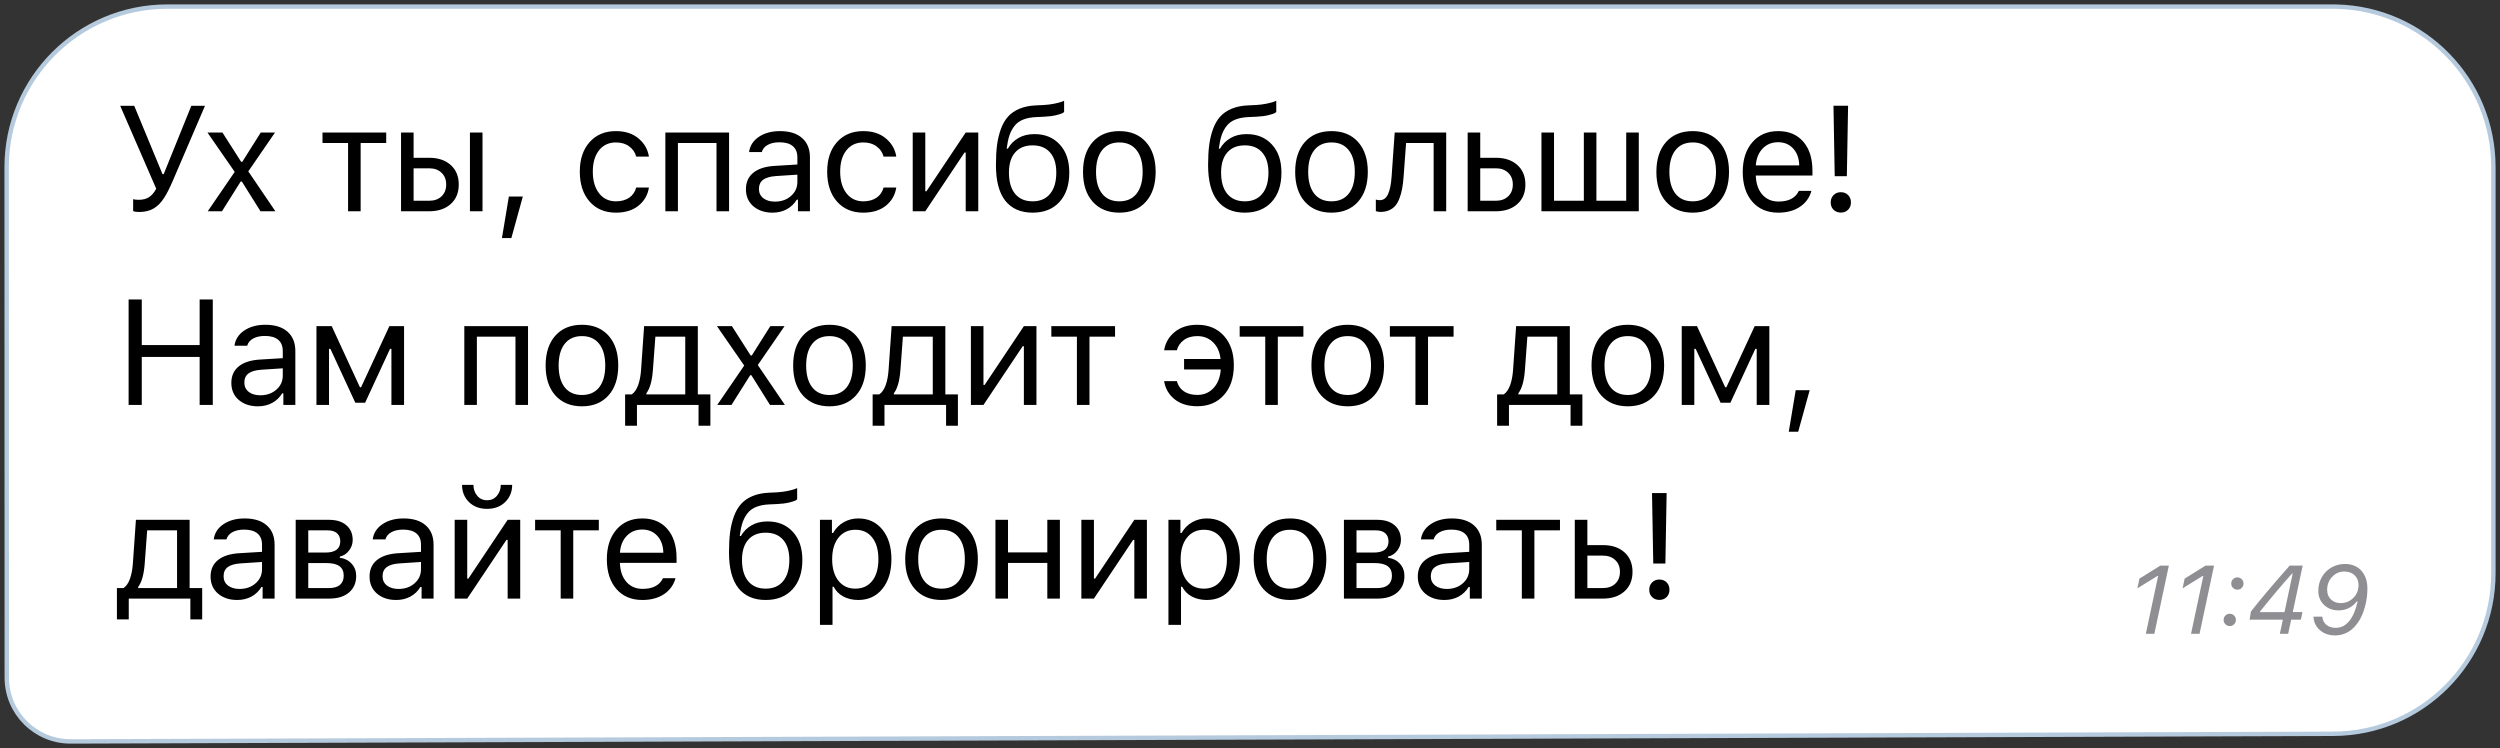
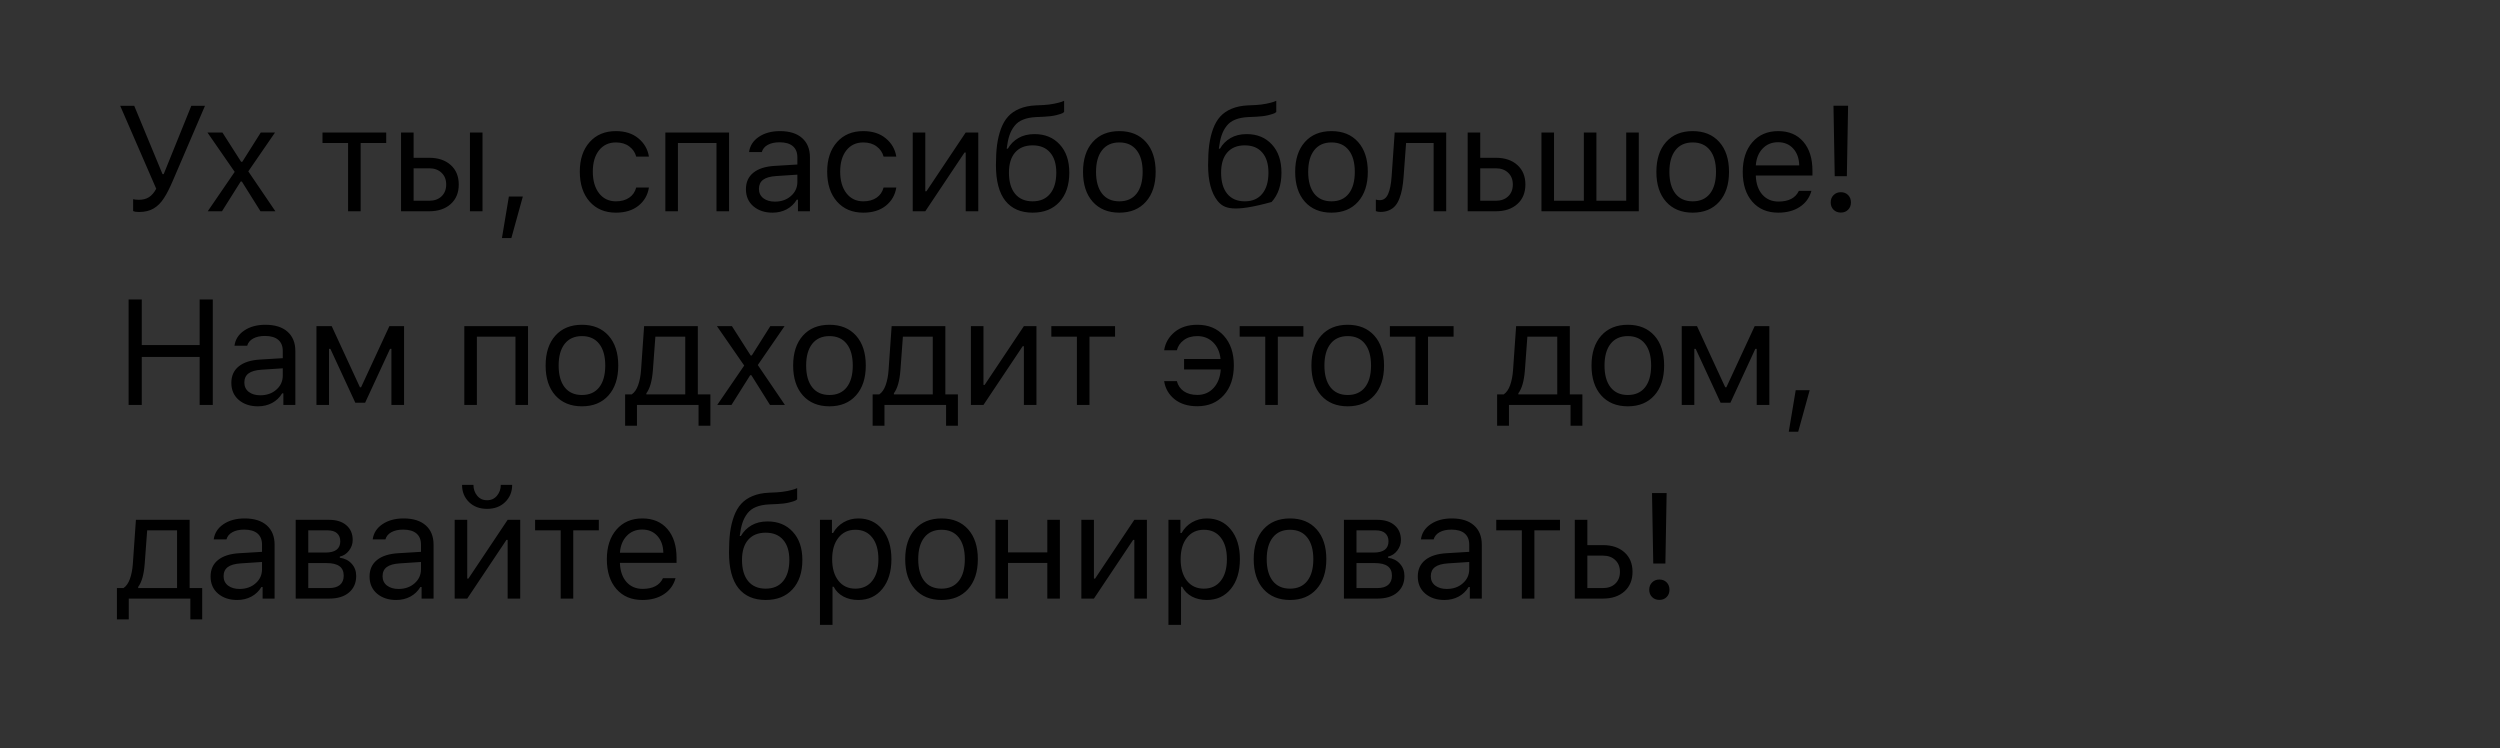
<svg xmlns="http://www.w3.org/2000/svg" width="284" height="85" viewBox="0 0 284 85" fill="none">
  <rect x="0" y="0" width="284" height="85" fill="#333333" stroke="none" />
-   <path d="M265 0.75L265.471 0.756C275.332 1.006 283.25 9.078 283.25 19V65.109C283.25 75.165 275.117 83.326 265.062 83.359L8.043 84.227C4.03 84.24 0.77 80.991 0.769 76.978L0.755 19.005C0.752 8.924 8.924 0.75 19.005 0.75H265Z" fill="white" stroke="#B5CADD" stroke-width="0.5" />
-   <path d="M15.789 24.083C15.49 24.083 15.269 24.047 15.125 23.975V22.63C15.302 22.675 15.523 22.697 15.789 22.697C16.237 22.697 16.616 22.597 16.926 22.398C17.236 22.199 17.51 21.881 17.748 21.443L13.656 12.022H15.249L18.462 19.783H18.595L21.732 12.022H23.285L19.616 20.572C19.439 20.981 19.275 21.333 19.126 21.626C18.982 21.919 18.819 22.207 18.636 22.489C18.459 22.766 18.276 22.998 18.088 23.186C17.906 23.369 17.698 23.532 17.466 23.676C17.233 23.815 16.979 23.917 16.702 23.983C16.425 24.05 16.121 24.083 15.789 24.083ZM27.475 20.622H27.342L25.217 24H23.599L26.662 19.526L23.565 15.052H25.267L27.392 18.38H27.525L29.625 15.052H31.244L28.206 19.468L31.285 24H29.592L27.475 20.622ZM43.874 15.052V16.247H40.969V24H39.541V16.247H36.636V15.052H43.874ZM53.385 24V15.052H54.813V24H53.385ZM48.754 19.119H46.985V22.805H48.754C49.34 22.805 49.808 22.639 50.156 22.307C50.511 21.969 50.688 21.521 50.688 20.962C50.688 20.403 50.511 19.957 50.156 19.625C49.808 19.288 49.34 19.119 48.754 19.119ZM45.558 24V15.052H46.985V17.924H48.754C49.777 17.924 50.593 18.198 51.202 18.746C51.811 19.294 52.115 20.032 52.115 20.962C52.115 21.892 51.811 22.63 51.202 23.178C50.593 23.726 49.777 24 48.754 24H45.558ZM58.09 27.046H57.02L57.808 22.323H59.394L58.09 27.046ZM73.718 17.791H72.273C72.151 17.321 71.889 16.936 71.485 16.637C71.086 16.333 70.58 16.181 69.966 16.181C69.163 16.181 68.524 16.48 68.048 17.077C67.578 17.675 67.343 18.48 67.343 19.493C67.343 20.522 67.581 21.344 68.056 21.958C68.532 22.567 69.169 22.871 69.966 22.871C70.569 22.871 71.07 22.735 71.468 22.464C71.872 22.193 72.14 21.806 72.273 21.302H73.718C73.585 22.149 73.189 22.838 72.531 23.369C71.872 23.895 71.02 24.158 69.974 24.158C68.718 24.158 67.719 23.737 66.977 22.896C66.236 22.049 65.865 20.915 65.865 19.493C65.865 18.098 66.236 16.983 66.977 16.148C67.719 15.312 68.715 14.894 69.966 14.894C71.011 14.894 71.864 15.168 72.522 15.716C73.186 16.264 73.585 16.955 73.718 17.791ZM81.394 24V16.247H77.011V24H75.584V15.052H82.822V24H81.394ZM88.025 22.904C88.761 22.904 89.37 22.691 89.851 22.265C90.338 21.839 90.582 21.305 90.582 20.663V19.841L88.174 19.999C87.499 20.043 87.004 20.184 86.689 20.422C86.373 20.66 86.215 21.006 86.215 21.46C86.215 21.908 86.384 22.262 86.722 22.523C87.059 22.777 87.494 22.904 88.025 22.904ZM87.759 24.158C86.879 24.158 86.155 23.917 85.585 23.436C85.02 22.949 84.738 22.301 84.738 21.493C84.738 20.696 85.02 20.071 85.585 19.617C86.149 19.163 86.954 18.906 88 18.845L90.582 18.688V17.874C90.582 17.321 90.41 16.897 90.067 16.604C89.724 16.311 89.22 16.164 88.556 16.164C88.019 16.164 87.574 16.261 87.22 16.455C86.866 16.648 86.639 16.922 86.539 17.276H85.095C85.189 16.562 85.557 15.987 86.199 15.55C86.846 15.113 87.649 14.894 88.606 14.894C89.691 14.894 90.529 15.157 91.121 15.683C91.713 16.208 92.009 16.939 92.009 17.874V24H90.648V22.68H90.515C90.228 23.156 89.846 23.521 89.37 23.776C88.894 24.03 88.357 24.158 87.759 24.158ZM101.819 17.791H100.375C100.253 17.321 99.99 16.936 99.586 16.637C99.188 16.333 98.682 16.181 98.067 16.181C97.265 16.181 96.626 16.48 96.15 17.077C95.68 17.675 95.444 18.48 95.444 19.493C95.444 20.522 95.682 21.344 96.158 21.958C96.634 22.567 97.27 22.871 98.067 22.871C98.671 22.871 99.171 22.735 99.57 22.464C99.974 22.193 100.242 21.806 100.375 21.302H101.819C101.687 22.149 101.291 22.838 100.632 23.369C99.974 23.895 99.122 24.158 98.076 24.158C96.82 24.158 95.821 23.737 95.079 22.896C94.338 22.049 93.967 20.915 93.967 19.493C93.967 18.098 94.338 16.983 95.079 16.148C95.821 15.312 96.817 14.894 98.067 14.894C99.113 14.894 99.966 15.168 100.624 15.716C101.288 16.264 101.687 16.955 101.819 17.791ZM105.113 24H103.685V15.052H105.113V21.726H105.246L109.704 15.052H111.131V24H109.704V17.326H109.571L105.113 24ZM115.313 22.016C115.784 22.586 116.448 22.871 117.305 22.871C118.163 22.871 118.825 22.586 119.289 22.016C119.76 21.446 119.995 20.644 119.995 19.609C119.995 18.624 119.76 17.863 119.289 17.326C118.825 16.784 118.163 16.513 117.305 16.513C116.448 16.513 115.784 16.784 115.313 17.326C114.848 17.863 114.616 18.624 114.616 19.609C114.616 20.644 114.848 21.446 115.313 22.016ZM114.359 16.886H114.492C114.779 16.383 115.178 15.981 115.687 15.683C116.196 15.384 116.807 15.234 117.521 15.234C118.711 15.234 119.666 15.627 120.385 16.413C121.11 17.193 121.472 18.259 121.472 19.609C121.472 21.02 121.099 22.132 120.352 22.946C119.61 23.754 118.595 24.158 117.305 24.158C115.961 24.158 114.929 23.709 114.209 22.813C113.495 21.911 113.138 20.558 113.138 18.754C113.138 17.896 113.18 17.138 113.263 16.48C113.352 15.821 113.498 15.21 113.703 14.645C113.913 14.075 114.187 13.605 114.525 13.234C114.862 12.863 115.291 12.57 115.811 12.354C116.337 12.133 116.951 12.005 117.654 11.972L118.551 11.931C118.966 11.909 119.367 11.859 119.754 11.781C120.147 11.698 120.429 11.626 120.601 11.565C120.778 11.499 120.872 11.46 120.883 11.449V12.727C120.844 12.761 120.781 12.805 120.692 12.86C120.604 12.91 120.366 12.985 119.978 13.085C119.591 13.178 119.137 13.237 118.617 13.259L117.704 13.3C117.117 13.328 116.622 13.425 116.218 13.591C115.814 13.751 115.488 13.992 115.239 14.313C114.99 14.634 114.799 14.996 114.666 15.4C114.533 15.804 114.431 16.3 114.359 16.886ZM130.17 22.921C129.434 23.745 128.43 24.158 127.157 24.158C125.884 24.158 124.877 23.745 124.135 22.921C123.399 22.091 123.031 20.959 123.031 19.526C123.031 18.087 123.399 16.955 124.135 16.131C124.871 15.306 125.879 14.894 127.157 14.894C128.435 14.894 129.442 15.306 130.178 16.131C130.914 16.955 131.282 18.087 131.282 19.526C131.282 20.959 130.912 22.091 130.17 22.921ZM125.198 22C125.657 22.581 126.31 22.871 127.157 22.871C128.004 22.871 128.657 22.581 129.116 22C129.575 21.413 129.805 20.588 129.805 19.526C129.805 18.463 129.575 17.642 129.116 17.061C128.657 16.474 128.004 16.181 127.157 16.181C126.31 16.181 125.657 16.474 125.198 17.061C124.739 17.642 124.509 18.463 124.509 19.526C124.509 20.588 124.739 21.413 125.198 22ZM139.414 22.016C139.884 22.586 140.549 22.871 141.406 22.871C142.264 22.871 142.925 22.586 143.39 22.016C143.861 21.446 144.096 20.644 144.096 19.609C144.096 18.624 143.861 17.863 143.39 17.326C142.925 16.784 142.264 16.513 141.406 16.513C140.549 16.513 139.884 16.784 139.414 17.326C138.949 17.863 138.717 18.624 138.717 19.609C138.717 20.644 138.949 21.446 139.414 22.016ZM138.459 16.886H138.592C138.88 16.383 139.278 15.981 139.788 15.683C140.297 15.384 140.908 15.234 141.622 15.234C142.812 15.234 143.766 15.627 144.486 16.413C145.211 17.193 145.573 18.259 145.573 19.609C145.573 21.02 145.2 22.132 144.453 22.946C143.711 23.754 142.696 24.158 141.406 24.158C140.062 24.158 139.029 23.709 138.31 22.813C137.596 21.911 137.239 20.558 137.239 18.754C137.239 17.896 137.281 17.138 137.364 16.48C137.452 15.821 137.599 15.21 137.804 14.645C138.014 14.075 138.288 13.605 138.625 13.234C138.963 12.863 139.392 12.57 139.912 12.354C140.438 12.133 141.052 12.005 141.755 11.972L142.651 11.931C143.066 11.909 143.468 11.859 143.855 11.781C144.248 11.698 144.53 11.626 144.702 11.565C144.879 11.499 144.973 11.46 144.984 11.449V12.727C144.945 12.761 144.882 12.805 144.793 12.86C144.704 12.91 144.466 12.985 144.079 13.085C143.692 13.178 143.238 13.237 142.718 13.259L141.805 13.3C141.218 13.328 140.723 13.425 140.319 13.591C139.915 13.751 139.588 13.992 139.339 14.313C139.09 14.634 138.899 14.996 138.767 15.4C138.634 15.804 138.531 16.3 138.459 16.886ZM154.271 22.921C153.535 23.745 152.531 24.158 151.258 24.158C149.985 24.158 148.978 23.745 148.236 22.921C147.5 22.091 147.132 20.959 147.132 19.526C147.132 18.087 147.5 16.955 148.236 16.131C148.972 15.306 149.979 14.894 151.258 14.894C152.536 14.894 153.543 15.306 154.279 16.131C155.015 16.955 155.383 18.087 155.383 19.526C155.383 20.959 155.012 22.091 154.271 22.921ZM149.299 22C149.758 22.581 150.411 22.871 151.258 22.871C152.104 22.871 152.757 22.581 153.217 22C153.676 21.413 153.906 20.588 153.906 19.526C153.906 18.463 153.676 17.642 153.217 17.061C152.757 16.474 152.104 16.181 151.258 16.181C150.411 16.181 149.758 16.474 149.299 17.061C148.839 17.642 148.61 18.463 148.61 19.526C148.61 20.588 148.839 21.413 149.299 22ZM159.449 20.074C159.41 20.588 159.355 21.042 159.283 21.435C159.211 21.828 159.109 22.196 158.976 22.539C158.849 22.882 158.688 23.164 158.494 23.386C158.306 23.602 158.071 23.77 157.789 23.892C157.507 24.014 157.183 24.075 156.818 24.075C156.613 24.075 156.439 24.044 156.295 23.983V22.672C156.428 22.716 156.577 22.738 156.743 22.738C157.164 22.738 157.476 22.511 157.681 22.058C157.891 21.598 158.027 20.926 158.088 20.041L158.436 15.052H164.288V24H162.861V16.247H159.731L159.449 20.074ZM169.923 19.119H168.155V22.805H169.923C170.51 22.805 170.977 22.639 171.326 22.307C171.68 21.969 171.857 21.521 171.857 20.962C171.857 20.403 171.68 19.957 171.326 19.625C170.977 19.288 170.51 19.119 169.923 19.119ZM166.727 24V15.052H168.155V17.924H169.923C170.947 17.924 171.763 18.198 172.372 18.746C172.981 19.294 173.285 20.032 173.285 20.962C173.285 21.892 172.981 22.63 172.372 23.178C171.763 23.726 170.947 24 169.923 24H166.727ZM175.109 24V15.052H176.537V22.805H179.924V15.052H181.352V22.805H184.738V15.052H186.166V24H175.109ZM195.304 22.921C194.568 23.745 193.563 24.158 192.291 24.158C191.018 24.158 190.011 23.745 189.269 22.921C188.533 22.091 188.165 20.959 188.165 19.526C188.165 18.087 188.533 16.955 189.269 16.131C190.005 15.306 191.012 14.894 192.291 14.894C193.569 14.894 194.576 15.306 195.312 16.131C196.048 16.955 196.416 18.087 196.416 19.526C196.416 20.959 196.045 22.091 195.304 22.921ZM190.332 22C190.791 22.581 191.444 22.871 192.291 22.871C193.137 22.871 193.79 22.581 194.25 22C194.709 21.413 194.938 20.588 194.938 19.526C194.938 18.463 194.709 17.642 194.25 17.061C193.79 16.474 193.137 16.181 192.291 16.181C191.444 16.181 190.791 16.474 190.332 17.061C189.872 17.642 189.643 18.463 189.643 19.526C189.643 20.588 189.872 21.413 190.332 22ZM201.993 16.156C201.279 16.156 200.692 16.396 200.233 16.878C199.774 17.359 199.516 17.996 199.461 18.787H204.392C204.375 17.996 204.148 17.359 203.711 16.878C203.274 16.396 202.701 16.156 201.993 16.156ZM204.35 21.684H205.778C205.562 22.459 205.122 23.065 204.458 23.502C203.799 23.939 202.983 24.158 202.009 24.158C200.77 24.158 199.787 23.743 199.062 22.913C198.337 22.077 197.975 20.951 197.975 19.534C197.975 18.123 198.34 16.997 199.071 16.156C199.801 15.315 200.781 14.894 202.009 14.894C203.216 14.894 204.165 15.295 204.856 16.098C205.548 16.9 205.894 17.998 205.894 19.393V19.941H199.461V20.007C199.5 20.893 199.749 21.596 200.208 22.116C200.673 22.636 201.284 22.896 202.042 22.896C203.199 22.896 203.968 22.492 204.35 21.684ZM208.283 12.014H209.943L209.802 20.016H208.424L208.283 12.014ZM209.943 23.826C209.733 24.041 209.459 24.149 209.121 24.149C208.784 24.149 208.507 24.041 208.291 23.826C208.075 23.61 207.968 23.333 207.968 22.996C207.968 22.658 208.075 22.381 208.291 22.166C208.507 21.944 208.784 21.834 209.121 21.834C209.459 21.834 209.733 21.941 209.943 22.157C210.159 22.373 210.267 22.652 210.267 22.996C210.267 23.333 210.159 23.61 209.943 23.826ZM24.173 46H22.679V40.546H16.105V46H14.61V34.022H16.105V39.202H22.679V34.022H24.173V46ZM29.567 44.904C30.303 44.904 30.912 44.691 31.393 44.265C31.88 43.839 32.123 43.305 32.123 42.663V41.841L29.716 41.999C29.041 42.043 28.546 42.184 28.23 42.422C27.915 42.66 27.757 43.006 27.757 43.46C27.757 43.908 27.926 44.262 28.264 44.523C28.601 44.777 29.035 44.904 29.567 44.904ZM29.301 46.158C28.421 46.158 27.696 45.917 27.126 45.435C26.562 44.949 26.28 44.301 26.28 43.493C26.28 42.696 26.562 42.071 27.126 41.617C27.691 41.163 28.496 40.906 29.542 40.845L32.123 40.688V39.874C32.123 39.321 31.952 38.897 31.609 38.604C31.266 38.311 30.762 38.164 30.098 38.164C29.561 38.164 29.116 38.261 28.762 38.455C28.407 38.648 28.181 38.922 28.081 39.276H26.637C26.731 38.562 27.099 37.987 27.741 37.55C28.388 37.113 29.191 36.894 30.148 36.894C31.233 36.894 32.071 37.157 32.663 37.683C33.255 38.208 33.551 38.939 33.551 39.874V46H32.19V44.68H32.057C31.769 45.156 31.387 45.521 30.912 45.776C30.436 46.03 29.899 46.158 29.301 46.158ZM37.376 46H35.949V37.052H37.683L40.888 43.991H41.02L44.233 37.052H45.901V46H44.465V39.633H44.307L41.477 45.751H40.365L37.534 39.633H37.376V46ZM58.557 46V38.247H54.174V46H52.746V37.052H59.984V46H58.557ZM69.122 44.921C68.386 45.745 67.382 46.158 66.109 46.158C64.836 46.158 63.829 45.745 63.087 44.921C62.351 44.091 61.983 42.959 61.983 41.526C61.983 40.087 62.351 38.955 63.087 38.131C63.823 37.306 64.831 36.894 66.109 36.894C67.387 36.894 68.394 37.306 69.13 38.131C69.866 38.955 70.234 40.087 70.234 41.526C70.234 42.959 69.864 44.091 69.122 44.921ZM64.15 43.999C64.609 44.581 65.262 44.871 66.109 44.871C66.956 44.871 67.609 44.581 68.068 43.999C68.527 43.413 68.757 42.588 68.757 41.526C68.757 40.463 68.527 39.642 68.068 39.06C67.609 38.474 66.956 38.181 66.109 38.181C65.262 38.181 64.609 38.474 64.15 39.06C63.691 39.642 63.461 40.463 63.461 41.526C63.461 42.588 63.691 43.413 64.15 43.999ZM77.845 44.805V38.247H74.45L74.167 42.074C74.073 43.28 73.827 44.146 73.429 44.672V44.805H77.845ZM72.358 48.366H71.013V44.805H71.76C72.07 44.6 72.314 44.251 72.491 43.759C72.668 43.261 72.778 42.688 72.823 42.041L73.171 37.052H79.272V44.805H80.7V48.366H79.355V46H72.358V48.366ZM85.355 42.622H85.222L83.097 46H81.479L84.542 41.526L81.446 37.052H83.147L85.272 40.38H85.405L87.505 37.052H89.124L86.086 41.468L89.165 46H87.472L85.355 42.622ZM97.24 44.921C96.504 45.745 95.5 46.158 94.227 46.158C92.954 46.158 91.947 45.745 91.206 44.921C90.47 44.091 90.102 42.959 90.102 41.526C90.102 40.087 90.47 38.955 91.206 38.131C91.942 37.306 92.949 36.894 94.227 36.894C95.506 36.894 96.513 37.306 97.249 38.131C97.985 38.955 98.353 40.087 98.353 41.526C98.353 42.959 97.982 44.091 97.24 44.921ZM92.268 43.999C92.728 44.581 93.381 44.871 94.227 44.871C95.074 44.871 95.727 44.581 96.186 43.999C96.645 43.413 96.875 42.588 96.875 41.526C96.875 40.463 96.645 39.642 96.186 39.06C95.727 38.474 95.074 38.181 94.227 38.181C93.381 38.181 92.728 38.474 92.268 39.06C91.809 39.642 91.579 40.463 91.579 41.526C91.579 42.588 91.809 43.413 92.268 43.999ZM105.963 44.805V38.247H102.568L102.286 42.074C102.192 43.28 101.945 44.146 101.547 44.672V44.805H105.963ZM100.476 48.366H99.131V44.805H99.879C100.188 44.6 100.432 44.251 100.609 43.759C100.786 43.261 100.897 42.688 100.941 42.041L101.29 37.052H107.391V44.805H108.818V48.366H107.474V46H100.476V48.366ZM111.722 46H110.294V37.052H111.722V43.726H111.855L116.312 37.052H117.74V46H116.312V39.326H116.18L111.722 46ZM126.67 37.052V38.247H123.765V46H122.337V38.247H119.432V37.052H126.67ZM133.69 43.294C133.822 43.797 134.091 44.185 134.495 44.456C134.899 44.727 135.408 44.863 136.022 44.863C136.769 44.863 137.383 44.6 137.865 44.074C138.346 43.548 138.618 42.849 138.678 41.974H134.511V40.779H138.654C138.571 39.987 138.288 39.357 137.807 38.886C137.325 38.416 136.731 38.181 136.022 38.181C135.397 38.181 134.882 38.333 134.478 38.637C134.074 38.936 133.811 39.321 133.69 39.791H132.245C132.378 38.955 132.777 38.264 133.441 37.716C134.11 37.168 134.971 36.894 136.022 36.894C137.278 36.894 138.283 37.312 139.035 38.148C139.788 38.983 140.164 40.098 140.164 41.493C140.164 42.915 139.785 44.047 139.027 44.888C138.274 45.729 137.27 46.149 136.014 46.149C134.962 46.149 134.105 45.887 133.441 45.361C132.777 44.83 132.378 44.141 132.245 43.294H133.69ZM148.065 37.052V38.247H145.16V46H143.732V38.247H140.827V37.052H148.065ZM156.115 44.921C155.379 45.745 154.375 46.158 153.102 46.158C151.829 46.158 150.822 45.745 150.081 44.921C149.345 44.091 148.977 42.959 148.977 41.526C148.977 40.087 149.345 38.955 150.081 38.131C150.817 37.306 151.824 36.894 153.102 36.894C154.38 36.894 155.388 37.306 156.124 38.131C156.86 38.955 157.228 40.087 157.228 41.526C157.228 42.959 156.857 44.091 156.115 44.921ZM151.143 43.999C151.602 44.581 152.255 44.871 153.102 44.871C153.949 44.871 154.602 44.581 155.061 43.999C155.52 43.413 155.75 42.588 155.75 41.526C155.75 40.463 155.52 39.642 155.061 39.06C154.602 38.474 153.949 38.181 153.102 38.181C152.255 38.181 151.602 38.474 151.143 39.06C150.684 39.642 150.454 40.463 150.454 41.526C150.454 42.588 150.684 43.413 151.143 43.999ZM165.128 37.052V38.247H162.223V46H160.795V38.247H157.89V37.052H165.128ZM176.904 44.805V38.247H173.509L173.227 42.074C173.133 43.28 172.886 44.146 172.488 44.672V44.805H176.904ZM171.417 48.366H170.072V44.805H170.82C171.129 44.6 171.373 44.251 171.55 43.759C171.727 43.261 171.838 42.688 171.882 42.041L172.231 37.052H178.332V44.805H179.759V48.366H178.415V46H171.417V48.366ZM187.934 44.921C187.198 45.745 186.194 46.158 184.921 46.158C183.648 46.158 182.641 45.745 181.9 44.921C181.164 44.091 180.796 42.959 180.796 41.526C180.796 40.087 181.164 38.955 181.9 38.131C182.636 37.306 183.643 36.894 184.921 36.894C186.199 36.894 187.206 37.306 187.942 38.131C188.678 38.955 189.046 40.087 189.046 41.526C189.046 42.959 188.676 44.091 187.934 44.921ZM182.962 43.999C183.421 44.581 184.074 44.871 184.921 44.871C185.768 44.871 186.421 44.581 186.88 43.999C187.339 43.413 187.569 42.588 187.569 41.526C187.569 40.463 187.339 39.642 186.88 39.06C186.421 38.474 185.768 38.181 184.921 38.181C184.074 38.181 183.421 38.474 182.962 39.06C182.503 39.642 182.273 40.463 182.273 41.526C182.273 42.588 182.503 43.413 182.962 43.999ZM192.473 46H191.045V37.052H192.78L195.984 43.991H196.117L199.33 37.052H200.998V46H199.562V39.633H199.404L196.574 45.751H195.461L192.631 39.633H192.473V46ZM204.275 49.046H203.204L203.993 44.323H205.579L204.275 49.046ZM20.114 66.805V60.247H16.719L16.436 64.074C16.342 65.28 16.096 66.146 15.698 66.672V66.805H20.114ZM14.627 70.366H13.282V66.805H14.029C14.339 66.6 14.583 66.251 14.76 65.759C14.937 65.261 15.047 64.688 15.092 64.04L15.44 59.052H21.541V66.805H22.969V70.366H21.625V68H14.627V70.366ZM27.209 66.904C27.945 66.904 28.554 66.691 29.035 66.265C29.523 65.839 29.766 65.305 29.766 64.663V63.841L27.359 63.999C26.684 64.043 26.188 64.184 25.873 64.422C25.558 64.66 25.4 65.006 25.4 65.46C25.4 65.908 25.569 66.262 25.906 66.522C26.244 66.777 26.678 66.904 27.209 66.904ZM26.944 68.158C26.064 68.158 25.339 67.917 24.769 67.436C24.204 66.949 23.922 66.301 23.922 65.493C23.922 64.696 24.204 64.071 24.769 63.617C25.333 63.163 26.139 62.906 27.184 62.845L29.766 62.688V61.874C29.766 61.321 29.595 60.897 29.251 60.604C28.908 60.311 28.405 60.164 27.741 60.164C27.204 60.164 26.758 60.261 26.404 60.455C26.05 60.648 25.823 60.922 25.724 61.276H24.279C24.373 60.562 24.741 59.987 25.383 59.55C26.031 59.113 26.833 58.894 27.79 58.894C28.875 58.894 29.713 59.157 30.306 59.683C30.898 60.208 31.194 60.939 31.194 61.874V68H29.832V66.68H29.7C29.412 67.156 29.03 67.521 28.554 67.776C28.078 68.03 27.541 68.158 26.944 68.158ZM37.202 60.247H35.019V62.77H36.969C38.093 62.77 38.655 62.344 38.655 61.492C38.655 61.105 38.533 60.8 38.289 60.579C38.051 60.358 37.689 60.247 37.202 60.247ZM37.094 63.966H35.019V66.805H37.368C37.916 66.805 38.331 66.686 38.613 66.448C38.901 66.204 39.045 65.856 39.045 65.402C39.045 64.909 38.882 64.547 38.555 64.314C38.234 64.082 37.747 63.966 37.094 63.966ZM33.591 68V59.052H37.385C38.22 59.052 38.876 59.259 39.352 59.674C39.828 60.084 40.066 60.64 40.066 61.343C40.066 61.785 39.925 62.19 39.642 62.555C39.366 62.914 39.02 63.139 38.605 63.227V63.36C39.169 63.437 39.62 63.667 39.958 64.049C40.295 64.425 40.464 64.884 40.464 65.427C40.464 66.213 40.193 66.838 39.651 67.303C39.108 67.768 38.358 68 37.401 68H33.591ZM45.269 66.904C46.005 66.904 46.614 66.691 47.095 66.265C47.582 65.839 47.825 65.305 47.825 64.663V63.841L45.418 63.999C44.743 64.043 44.248 64.184 43.932 64.422C43.617 64.66 43.459 65.006 43.459 65.46C43.459 65.908 43.628 66.262 43.965 66.522C44.303 66.777 44.737 66.904 45.269 66.904ZM45.003 68.158C44.123 68.158 43.398 67.917 42.828 67.436C42.264 66.949 41.982 66.301 41.982 65.493C41.982 64.696 42.264 64.071 42.828 63.617C43.393 63.163 44.198 62.906 45.244 62.845L47.825 62.688V61.874C47.825 61.321 47.654 60.897 47.311 60.604C46.968 60.311 46.464 60.164 45.8 60.164C45.263 60.164 44.818 60.261 44.464 60.455C44.109 60.648 43.883 60.922 43.783 61.276H42.339C42.433 60.562 42.801 59.987 43.443 59.55C44.09 59.113 44.892 58.894 45.85 58.894C46.934 58.894 47.773 59.157 48.365 59.683C48.957 60.208 49.253 60.939 49.253 61.874V68H47.892V66.68H47.759C47.471 67.156 47.089 67.521 46.614 67.776C46.138 68.03 45.601 68.158 45.003 68.158ZM53.078 68H51.651V59.052H53.078V65.726H53.211L57.669 59.052H59.096V68H57.669V61.326H57.536L53.078 68ZM52.489 55.084H53.784C53.784 55.56 53.925 55.969 54.207 56.312C54.489 56.656 54.863 56.827 55.328 56.827C55.798 56.827 56.174 56.656 56.457 56.312C56.744 55.969 56.888 55.56 56.888 55.084H58.183C58.183 55.864 57.918 56.514 57.386 57.035C56.861 57.549 56.174 57.807 55.328 57.807C54.487 57.807 53.803 57.549 53.277 57.035C52.752 56.52 52.489 55.87 52.489 55.084ZM68.026 59.052V60.247H65.121V68H63.693V60.247H60.788V59.052H68.026ZM72.956 60.156C72.242 60.156 71.655 60.397 71.196 60.878C70.736 61.359 70.479 61.996 70.424 62.787H75.354C75.338 61.996 75.111 61.359 74.674 60.878C74.237 60.397 73.664 60.156 72.956 60.156ZM75.313 65.684H76.741C76.525 66.459 76.085 67.065 75.421 67.502C74.762 67.939 73.946 68.158 72.972 68.158C71.733 68.158 70.75 67.743 70.025 66.913C69.3 66.077 68.938 64.951 68.938 63.534C68.938 62.123 69.303 60.997 70.034 60.156C70.764 59.315 71.744 58.894 72.972 58.894C74.178 58.894 75.127 59.295 75.819 60.098C76.511 60.9 76.857 61.998 76.857 63.393V63.941H70.424V64.007C70.463 64.893 70.712 65.596 71.171 66.116C71.636 66.636 72.247 66.896 73.005 66.896C74.162 66.896 74.931 66.492 75.313 65.684ZM84.989 66.016C85.459 66.586 86.123 66.871 86.981 66.871C87.838 66.871 88.5 66.586 88.965 66.016C89.435 65.446 89.67 64.644 89.67 63.609C89.67 62.624 89.435 61.863 88.965 61.326C88.5 60.784 87.838 60.513 86.981 60.513C86.123 60.513 85.459 60.784 84.989 61.326C84.524 61.863 84.291 62.624 84.291 63.609C84.291 64.644 84.524 65.446 84.989 66.016ZM84.034 60.886H84.167C84.454 60.383 84.853 59.981 85.362 59.683C85.871 59.384 86.483 59.234 87.197 59.234C88.386 59.234 89.341 59.627 90.06 60.413C90.785 61.193 91.148 62.259 91.148 63.609C91.148 65.02 90.774 66.132 90.027 66.946C89.285 67.754 88.27 68.158 86.981 68.158C85.636 68.158 84.604 67.71 83.885 66.813C83.171 65.911 82.814 64.558 82.814 62.754C82.814 61.896 82.855 61.138 82.938 60.48C83.027 59.821 83.173 59.209 83.378 58.645C83.588 58.075 83.862 57.605 84.2 57.234C84.537 56.863 84.966 56.57 85.487 56.354C86.012 56.133 86.626 56.005 87.329 55.972L88.226 55.931C88.641 55.908 89.042 55.859 89.429 55.781C89.822 55.698 90.105 55.626 90.276 55.565C90.453 55.499 90.547 55.46 90.558 55.449V56.727C90.52 56.761 90.456 56.805 90.367 56.86C90.279 56.91 90.041 56.985 89.653 57.084C89.266 57.178 88.812 57.237 88.292 57.259L87.379 57.3C86.793 57.328 86.297 57.425 85.893 57.591C85.489 57.751 85.163 57.992 84.914 58.313C84.665 58.634 84.474 58.996 84.341 59.4C84.208 59.804 84.106 60.3 84.034 60.886ZM97.504 58.894C98.644 58.894 99.555 59.315 100.235 60.156C100.922 60.997 101.265 62.12 101.265 63.526C101.265 64.926 100.922 66.049 100.235 66.896C99.549 67.737 98.639 68.158 97.504 68.158C96.868 68.158 96.304 68.028 95.811 67.768C95.319 67.502 94.951 67.131 94.707 66.655H94.574V70.988H93.147V59.052H94.508V60.546H94.641C94.928 60.031 95.324 59.627 95.828 59.334C96.337 59.041 96.896 58.894 97.504 58.894ZM97.164 66.871C97.983 66.871 98.625 66.575 99.09 65.983C99.555 65.391 99.787 64.572 99.787 63.526C99.787 62.48 99.555 61.661 99.09 61.069C98.631 60.477 97.992 60.181 97.172 60.181C96.365 60.181 95.723 60.482 95.247 61.085C94.771 61.683 94.533 62.497 94.533 63.526C94.533 64.55 94.768 65.363 95.238 65.966C95.714 66.57 96.356 66.871 97.164 66.871ZM109.971 66.921C109.235 67.745 108.23 68.158 106.958 68.158C105.685 68.158 104.678 67.745 103.936 66.921C103.2 66.091 102.832 64.959 102.832 63.526C102.832 62.087 103.2 60.955 103.936 60.131C104.672 59.306 105.679 58.894 106.958 58.894C108.236 58.894 109.243 59.306 109.979 60.131C110.715 60.955 111.083 62.087 111.083 63.526C111.083 64.959 110.712 66.091 109.971 66.921ZM104.999 65.999C105.458 66.581 106.111 66.871 106.958 66.871C107.804 66.871 108.457 66.581 108.917 65.999C109.376 65.413 109.605 64.588 109.605 63.526C109.605 62.463 109.376 61.642 108.917 61.06C108.457 60.474 107.804 60.181 106.958 60.181C106.111 60.181 105.458 60.474 104.999 61.06C104.539 61.642 104.31 62.463 104.31 63.526C104.31 64.588 104.539 65.413 104.999 65.999ZM118.975 68V63.949H114.51V68H113.082V59.052H114.51V62.754H118.975V59.052H120.403V68H118.975ZM124.27 68H122.842V59.052H124.27V65.726H124.403L128.86 59.052H130.288V68H128.86V61.326H128.727L124.27 68ZM137.093 58.894C138.233 58.894 139.143 59.315 139.824 60.156C140.51 60.997 140.853 62.12 140.853 63.526C140.853 64.926 140.51 66.049 139.824 66.896C139.138 67.737 138.227 68.158 137.093 68.158C136.457 68.158 135.892 68.028 135.4 67.768C134.907 67.502 134.539 67.131 134.296 66.655H134.163V70.988H132.735V59.052H134.096V60.546H134.229C134.517 60.031 134.913 59.627 135.416 59.334C135.925 59.041 136.484 58.894 137.093 58.894ZM136.753 66.871C137.572 66.871 138.214 66.575 138.678 65.983C139.143 65.391 139.376 64.572 139.376 63.526C139.376 62.48 139.143 61.661 138.678 61.069C138.219 60.477 137.58 60.181 136.761 60.181C135.953 60.181 135.311 60.482 134.835 61.085C134.359 61.683 134.121 62.497 134.121 63.526C134.121 64.55 134.356 65.363 134.827 65.966C135.303 66.57 135.945 66.871 136.753 66.871ZM149.559 66.921C148.823 67.745 147.819 68.158 146.546 68.158C145.273 68.158 144.266 67.745 143.525 66.921C142.789 66.091 142.421 64.959 142.421 63.526C142.421 62.087 142.789 60.955 143.525 60.131C144.261 59.306 145.268 58.894 146.546 58.894C147.824 58.894 148.831 59.306 149.567 60.131C150.303 60.955 150.671 62.087 150.671 63.526C150.671 64.959 150.301 66.091 149.559 66.921ZM144.587 65.999C145.046 66.581 145.699 66.871 146.546 66.871C147.393 66.871 148.046 66.581 148.505 65.999C148.964 65.413 149.194 64.588 149.194 63.526C149.194 62.463 148.964 61.642 148.505 61.06C148.046 60.474 147.393 60.181 146.546 60.181C145.699 60.181 145.046 60.474 144.587 61.06C144.128 61.642 143.898 62.463 143.898 63.526C143.898 64.588 144.128 65.413 144.587 65.999ZM156.281 60.247H154.098V62.77H156.049C157.172 62.77 157.734 62.344 157.734 61.492C157.734 61.105 157.612 60.8 157.369 60.579C157.131 60.358 156.768 60.247 156.281 60.247ZM156.173 63.966H154.098V66.805H156.447C156.995 66.805 157.41 66.686 157.692 66.448C157.98 66.204 158.124 65.856 158.124 65.402C158.124 64.909 157.961 64.547 157.634 64.314C157.313 64.082 156.826 63.966 156.173 63.966ZM152.67 68V59.052H156.464C157.299 59.052 157.955 59.259 158.431 59.674C158.907 60.084 159.145 60.64 159.145 61.343C159.145 61.785 159.004 62.19 158.722 62.555C158.445 62.914 158.099 63.139 157.684 63.227V63.36C158.249 63.437 158.7 63.667 159.037 64.049C159.375 64.425 159.543 64.884 159.543 65.427C159.543 66.213 159.272 66.838 158.73 67.303C158.188 67.768 157.438 68 156.48 68H152.67ZM164.348 66.904C165.084 66.904 165.693 66.691 166.174 66.265C166.661 65.839 166.905 65.305 166.905 64.663V63.841L164.497 63.999C163.822 64.043 163.327 64.184 163.012 64.422C162.696 64.66 162.538 65.006 162.538 65.46C162.538 65.908 162.707 66.262 163.045 66.522C163.382 66.777 163.817 66.904 164.348 66.904ZM164.082 68.158C163.203 68.158 162.478 67.917 161.908 67.436C161.343 66.949 161.061 66.301 161.061 65.493C161.061 64.696 161.343 64.071 161.908 63.617C162.472 63.163 163.277 62.906 164.323 62.845L166.905 62.688V61.874C166.905 61.321 166.733 60.897 166.39 60.604C166.047 60.311 165.543 60.164 164.879 60.164C164.343 60.164 163.897 60.261 163.543 60.455C163.189 60.648 162.962 60.922 162.862 61.276H161.418C161.512 60.562 161.88 59.987 162.522 59.55C163.169 59.113 163.972 58.894 164.929 58.894C166.014 58.894 166.852 59.157 167.444 59.683C168.036 60.208 168.332 60.939 168.332 61.874V68H166.971V66.68H166.838C166.551 67.156 166.169 67.521 165.693 67.776C165.217 68.03 164.68 68.158 164.082 68.158ZM177.213 59.052V60.247H174.307V68H172.88V60.247H169.974V59.052H177.213ZM182.092 63.119H180.324V66.805H182.092C182.679 66.805 183.146 66.639 183.495 66.307C183.849 65.969 184.026 65.521 184.026 64.962C184.026 64.403 183.849 63.958 183.495 63.626C183.146 63.288 182.679 63.119 182.092 63.119ZM178.896 68V59.052H180.324V61.924H182.092C183.116 61.924 183.932 62.198 184.541 62.746C185.149 63.294 185.454 64.032 185.454 64.962C185.454 65.892 185.149 66.63 184.541 67.178C183.932 67.726 183.116 68 182.092 68H178.896ZM187.669 56.014H189.329L189.188 64.016H187.81L187.669 56.014ZM189.329 67.826C189.118 68.041 188.844 68.149 188.507 68.149C188.169 68.149 187.893 68.041 187.677 67.826C187.461 67.61 187.353 67.333 187.353 66.996C187.353 66.658 187.461 66.381 187.677 66.165C187.893 65.944 188.169 65.834 188.507 65.834C188.844 65.834 189.118 65.941 189.329 66.157C189.545 66.373 189.652 66.653 189.652 66.996C189.652 67.333 189.545 67.61 189.329 67.826Z" fill="black" />
-   <path d="M243.767 72L245.163 65.431H245.077L242.805 66.838L243.042 65.732L245.421 64.249H246.382L244.733 72H243.767ZM248.901 72L250.298 65.431H250.212L247.94 66.838L248.176 65.732L250.556 64.249H251.517L249.868 72H248.901ZM253.3 71.119C253.111 71.119 252.946 71.051 252.806 70.915C252.67 70.775 252.602 70.611 252.602 70.421C252.602 70.228 252.67 70.063 252.806 69.927C252.946 69.791 253.111 69.723 253.3 69.723C253.494 69.723 253.658 69.791 253.794 69.927C253.931 70.063 253.999 70.228 253.999 70.421C253.999 70.611 253.931 70.775 253.794 70.915C253.658 71.051 253.494 71.119 253.3 71.119ZM254.165 66.989C253.975 66.989 253.811 66.921 253.671 66.785C253.535 66.645 253.467 66.48 253.467 66.29C253.467 66.097 253.535 65.933 253.671 65.796C253.811 65.66 253.975 65.592 254.165 65.592C254.358 65.592 254.523 65.66 254.659 65.796C254.795 65.933 254.863 66.097 254.863 66.29C254.863 66.48 254.795 66.645 254.659 66.785C254.523 66.921 254.358 66.989 254.165 66.989ZM258.988 72L259.332 70.394H255.556L255.701 69.476C256.704 68.186 258.174 66.445 260.111 64.249H261.583L260.46 69.529H261.561L261.378 70.394H260.277L259.934 72H258.988ZM256.738 69.47L256.727 69.535H259.52L260.449 65.147H260.385C259.253 66.407 258.038 67.848 256.738 69.47ZM265.906 68.514C266.468 68.514 266.946 68.315 267.34 67.918C267.734 67.52 267.931 67.037 267.931 66.468C267.931 66.002 267.783 65.63 267.485 65.351C267.192 65.068 266.801 64.926 266.314 64.926C265.77 64.926 265.308 65.129 264.929 65.533C264.553 65.934 264.365 66.427 264.365 67.01C264.365 67.454 264.508 67.816 264.794 68.095C265.081 68.374 265.451 68.514 265.906 68.514ZM263.36 67.123C263.36 66.554 263.493 66.036 263.758 65.571C264.023 65.102 264.386 64.735 264.848 64.47C265.31 64.201 265.82 64.067 266.379 64.067C267.16 64.067 267.781 64.319 268.243 64.824C268.705 65.329 268.936 66.013 268.936 66.876C268.936 67.205 268.914 67.54 268.871 67.88C268.828 68.221 268.758 68.566 268.662 68.917C268.569 69.264 268.452 69.597 268.312 69.916C268.176 70.231 268.006 70.528 267.802 70.808C267.602 71.083 267.378 71.323 267.131 71.527C266.887 71.728 266.604 71.887 266.282 72.005C265.964 72.124 265.622 72.183 265.256 72.183C264.572 72.183 264.001 71.984 263.543 71.586C263.085 71.189 262.841 70.679 262.812 70.056H263.812C263.847 70.446 264.003 70.756 264.279 70.985C264.555 71.21 264.909 71.323 265.342 71.323C265.937 71.323 266.447 71.065 266.873 70.55C267.299 70.034 267.616 69.293 267.824 68.326L267.738 68.315C267.491 68.641 267.188 68.894 266.83 69.073C266.472 69.252 266.087 69.341 265.675 69.341C264.999 69.341 264.444 69.134 264.01 68.718C263.577 68.303 263.36 67.771 263.36 67.123Z" fill="#8E8E93" />
+   <path d="M15.789 24.083C15.49 24.083 15.269 24.047 15.125 23.975V22.63C15.302 22.675 15.523 22.697 15.789 22.697C16.237 22.697 16.616 22.597 16.926 22.398C17.236 22.199 17.51 21.881 17.748 21.443L13.656 12.022H15.249L18.462 19.783H18.595L21.732 12.022H23.285L19.616 20.572C19.439 20.981 19.275 21.333 19.126 21.626C18.982 21.919 18.819 22.207 18.636 22.489C18.459 22.766 18.276 22.998 18.088 23.186C17.906 23.369 17.698 23.532 17.466 23.676C17.233 23.815 16.979 23.917 16.702 23.983C16.425 24.05 16.121 24.083 15.789 24.083ZM27.475 20.622H27.342L25.217 24H23.599L26.662 19.526L23.565 15.052H25.267L27.392 18.38H27.525L29.625 15.052H31.244L28.206 19.468L31.285 24H29.592L27.475 20.622ZM43.874 15.052V16.247H40.969V24H39.541V16.247H36.636V15.052H43.874ZM53.385 24V15.052H54.813V24H53.385ZM48.754 19.119H46.985V22.805H48.754C49.34 22.805 49.808 22.639 50.156 22.307C50.511 21.969 50.688 21.521 50.688 20.962C50.688 20.403 50.511 19.957 50.156 19.625C49.808 19.288 49.34 19.119 48.754 19.119ZM45.558 24V15.052H46.985V17.924H48.754C49.777 17.924 50.593 18.198 51.202 18.746C51.811 19.294 52.115 20.032 52.115 20.962C52.115 21.892 51.811 22.63 51.202 23.178C50.593 23.726 49.777 24 48.754 24H45.558ZM58.09 27.046H57.02L57.808 22.323H59.394L58.09 27.046ZM73.718 17.791H72.273C72.151 17.321 71.889 16.936 71.485 16.637C71.086 16.333 70.58 16.181 69.966 16.181C69.163 16.181 68.524 16.48 68.048 17.077C67.578 17.675 67.343 18.48 67.343 19.493C67.343 20.522 67.581 21.344 68.056 21.958C68.532 22.567 69.169 22.871 69.966 22.871C70.569 22.871 71.07 22.735 71.468 22.464C71.872 22.193 72.14 21.806 72.273 21.302H73.718C73.585 22.149 73.189 22.838 72.531 23.369C71.872 23.895 71.02 24.158 69.974 24.158C68.718 24.158 67.719 23.737 66.977 22.896C66.236 22.049 65.865 20.915 65.865 19.493C65.865 18.098 66.236 16.983 66.977 16.148C67.719 15.312 68.715 14.894 69.966 14.894C71.011 14.894 71.864 15.168 72.522 15.716C73.186 16.264 73.585 16.955 73.718 17.791ZM81.394 24V16.247H77.011V24H75.584V15.052H82.822V24H81.394ZM88.025 22.904C88.761 22.904 89.37 22.691 89.851 22.265C90.338 21.839 90.582 21.305 90.582 20.663V19.841L88.174 19.999C87.499 20.043 87.004 20.184 86.689 20.422C86.373 20.66 86.215 21.006 86.215 21.46C86.215 21.908 86.384 22.262 86.722 22.523C87.059 22.777 87.494 22.904 88.025 22.904ZM87.759 24.158C86.879 24.158 86.155 23.917 85.585 23.436C85.02 22.949 84.738 22.301 84.738 21.493C84.738 20.696 85.02 20.071 85.585 19.617C86.149 19.163 86.954 18.906 88 18.845L90.582 18.688V17.874C90.582 17.321 90.41 16.897 90.067 16.604C89.724 16.311 89.22 16.164 88.556 16.164C88.019 16.164 87.574 16.261 87.22 16.455C86.866 16.648 86.639 16.922 86.539 17.276H85.095C85.189 16.562 85.557 15.987 86.199 15.55C86.846 15.113 87.649 14.894 88.606 14.894C89.691 14.894 90.529 15.157 91.121 15.683C91.713 16.208 92.009 16.939 92.009 17.874V24H90.648V22.68H90.515C90.228 23.156 89.846 23.521 89.37 23.776C88.894 24.03 88.357 24.158 87.759 24.158ZM101.819 17.791H100.375C100.253 17.321 99.99 16.936 99.586 16.637C99.188 16.333 98.682 16.181 98.067 16.181C97.265 16.181 96.626 16.48 96.15 17.077C95.68 17.675 95.444 18.48 95.444 19.493C95.444 20.522 95.682 21.344 96.158 21.958C96.634 22.567 97.27 22.871 98.067 22.871C98.671 22.871 99.171 22.735 99.57 22.464C99.974 22.193 100.242 21.806 100.375 21.302H101.819C101.687 22.149 101.291 22.838 100.632 23.369C99.974 23.895 99.122 24.158 98.076 24.158C96.82 24.158 95.821 23.737 95.079 22.896C94.338 22.049 93.967 20.915 93.967 19.493C93.967 18.098 94.338 16.983 95.079 16.148C95.821 15.312 96.817 14.894 98.067 14.894C99.113 14.894 99.966 15.168 100.624 15.716C101.288 16.264 101.687 16.955 101.819 17.791ZM105.113 24H103.685V15.052H105.113V21.726H105.246L109.704 15.052H111.131V24H109.704V17.326H109.571L105.113 24ZM115.313 22.016C115.784 22.586 116.448 22.871 117.305 22.871C118.163 22.871 118.825 22.586 119.289 22.016C119.76 21.446 119.995 20.644 119.995 19.609C119.995 18.624 119.76 17.863 119.289 17.326C118.825 16.784 118.163 16.513 117.305 16.513C116.448 16.513 115.784 16.784 115.313 17.326C114.848 17.863 114.616 18.624 114.616 19.609C114.616 20.644 114.848 21.446 115.313 22.016ZM114.359 16.886H114.492C114.779 16.383 115.178 15.981 115.687 15.683C116.196 15.384 116.807 15.234 117.521 15.234C118.711 15.234 119.666 15.627 120.385 16.413C121.11 17.193 121.472 18.259 121.472 19.609C121.472 21.02 121.099 22.132 120.352 22.946C119.61 23.754 118.595 24.158 117.305 24.158C115.961 24.158 114.929 23.709 114.209 22.813C113.495 21.911 113.138 20.558 113.138 18.754C113.138 17.896 113.18 17.138 113.263 16.48C113.352 15.821 113.498 15.21 113.703 14.645C113.913 14.075 114.187 13.605 114.525 13.234C114.862 12.863 115.291 12.57 115.811 12.354C116.337 12.133 116.951 12.005 117.654 11.972L118.551 11.931C118.966 11.909 119.367 11.859 119.754 11.781C120.147 11.698 120.429 11.626 120.601 11.565C120.778 11.499 120.872 11.46 120.883 11.449V12.727C120.844 12.761 120.781 12.805 120.692 12.86C120.604 12.91 120.366 12.985 119.978 13.085C119.591 13.178 119.137 13.237 118.617 13.259L117.704 13.3C117.117 13.328 116.622 13.425 116.218 13.591C115.814 13.751 115.488 13.992 115.239 14.313C114.99 14.634 114.799 14.996 114.666 15.4C114.533 15.804 114.431 16.3 114.359 16.886ZM130.17 22.921C129.434 23.745 128.43 24.158 127.157 24.158C125.884 24.158 124.877 23.745 124.135 22.921C123.399 22.091 123.031 20.959 123.031 19.526C123.031 18.087 123.399 16.955 124.135 16.131C124.871 15.306 125.879 14.894 127.157 14.894C128.435 14.894 129.442 15.306 130.178 16.131C130.914 16.955 131.282 18.087 131.282 19.526C131.282 20.959 130.912 22.091 130.17 22.921ZM125.198 22C125.657 22.581 126.31 22.871 127.157 22.871C128.004 22.871 128.657 22.581 129.116 22C129.575 21.413 129.805 20.588 129.805 19.526C129.805 18.463 129.575 17.642 129.116 17.061C128.657 16.474 128.004 16.181 127.157 16.181C126.31 16.181 125.657 16.474 125.198 17.061C124.739 17.642 124.509 18.463 124.509 19.526C124.509 20.588 124.739 21.413 125.198 22ZM139.414 22.016C139.884 22.586 140.549 22.871 141.406 22.871C142.264 22.871 142.925 22.586 143.39 22.016C143.861 21.446 144.096 20.644 144.096 19.609C144.096 18.624 143.861 17.863 143.39 17.326C142.925 16.784 142.264 16.513 141.406 16.513C140.549 16.513 139.884 16.784 139.414 17.326C138.949 17.863 138.717 18.624 138.717 19.609C138.717 20.644 138.949 21.446 139.414 22.016ZM138.459 16.886H138.592C138.88 16.383 139.278 15.981 139.788 15.683C140.297 15.384 140.908 15.234 141.622 15.234C142.812 15.234 143.766 15.627 144.486 16.413C145.211 17.193 145.573 18.259 145.573 19.609C145.573 21.02 145.2 22.132 144.453 22.946C140.062 24.158 139.029 23.709 138.31 22.813C137.596 21.911 137.239 20.558 137.239 18.754C137.239 17.896 137.281 17.138 137.364 16.48C137.452 15.821 137.599 15.21 137.804 14.645C138.014 14.075 138.288 13.605 138.625 13.234C138.963 12.863 139.392 12.57 139.912 12.354C140.438 12.133 141.052 12.005 141.755 11.972L142.651 11.931C143.066 11.909 143.468 11.859 143.855 11.781C144.248 11.698 144.53 11.626 144.702 11.565C144.879 11.499 144.973 11.46 144.984 11.449V12.727C144.945 12.761 144.882 12.805 144.793 12.86C144.704 12.91 144.466 12.985 144.079 13.085C143.692 13.178 143.238 13.237 142.718 13.259L141.805 13.3C141.218 13.328 140.723 13.425 140.319 13.591C139.915 13.751 139.588 13.992 139.339 14.313C139.09 14.634 138.899 14.996 138.767 15.4C138.634 15.804 138.531 16.3 138.459 16.886ZM154.271 22.921C153.535 23.745 152.531 24.158 151.258 24.158C149.985 24.158 148.978 23.745 148.236 22.921C147.5 22.091 147.132 20.959 147.132 19.526C147.132 18.087 147.5 16.955 148.236 16.131C148.972 15.306 149.979 14.894 151.258 14.894C152.536 14.894 153.543 15.306 154.279 16.131C155.015 16.955 155.383 18.087 155.383 19.526C155.383 20.959 155.012 22.091 154.271 22.921ZM149.299 22C149.758 22.581 150.411 22.871 151.258 22.871C152.104 22.871 152.757 22.581 153.217 22C153.676 21.413 153.906 20.588 153.906 19.526C153.906 18.463 153.676 17.642 153.217 17.061C152.757 16.474 152.104 16.181 151.258 16.181C150.411 16.181 149.758 16.474 149.299 17.061C148.839 17.642 148.61 18.463 148.61 19.526C148.61 20.588 148.839 21.413 149.299 22ZM159.449 20.074C159.41 20.588 159.355 21.042 159.283 21.435C159.211 21.828 159.109 22.196 158.976 22.539C158.849 22.882 158.688 23.164 158.494 23.386C158.306 23.602 158.071 23.77 157.789 23.892C157.507 24.014 157.183 24.075 156.818 24.075C156.613 24.075 156.439 24.044 156.295 23.983V22.672C156.428 22.716 156.577 22.738 156.743 22.738C157.164 22.738 157.476 22.511 157.681 22.058C157.891 21.598 158.027 20.926 158.088 20.041L158.436 15.052H164.288V24H162.861V16.247H159.731L159.449 20.074ZM169.923 19.119H168.155V22.805H169.923C170.51 22.805 170.977 22.639 171.326 22.307C171.68 21.969 171.857 21.521 171.857 20.962C171.857 20.403 171.68 19.957 171.326 19.625C170.977 19.288 170.51 19.119 169.923 19.119ZM166.727 24V15.052H168.155V17.924H169.923C170.947 17.924 171.763 18.198 172.372 18.746C172.981 19.294 173.285 20.032 173.285 20.962C173.285 21.892 172.981 22.63 172.372 23.178C171.763 23.726 170.947 24 169.923 24H166.727ZM175.109 24V15.052H176.537V22.805H179.924V15.052H181.352V22.805H184.738V15.052H186.166V24H175.109ZM195.304 22.921C194.568 23.745 193.563 24.158 192.291 24.158C191.018 24.158 190.011 23.745 189.269 22.921C188.533 22.091 188.165 20.959 188.165 19.526C188.165 18.087 188.533 16.955 189.269 16.131C190.005 15.306 191.012 14.894 192.291 14.894C193.569 14.894 194.576 15.306 195.312 16.131C196.048 16.955 196.416 18.087 196.416 19.526C196.416 20.959 196.045 22.091 195.304 22.921ZM190.332 22C190.791 22.581 191.444 22.871 192.291 22.871C193.137 22.871 193.79 22.581 194.25 22C194.709 21.413 194.938 20.588 194.938 19.526C194.938 18.463 194.709 17.642 194.25 17.061C193.79 16.474 193.137 16.181 192.291 16.181C191.444 16.181 190.791 16.474 190.332 17.061C189.872 17.642 189.643 18.463 189.643 19.526C189.643 20.588 189.872 21.413 190.332 22ZM201.993 16.156C201.279 16.156 200.692 16.396 200.233 16.878C199.774 17.359 199.516 17.996 199.461 18.787H204.392C204.375 17.996 204.148 17.359 203.711 16.878C203.274 16.396 202.701 16.156 201.993 16.156ZM204.35 21.684H205.778C205.562 22.459 205.122 23.065 204.458 23.502C203.799 23.939 202.983 24.158 202.009 24.158C200.77 24.158 199.787 23.743 199.062 22.913C198.337 22.077 197.975 20.951 197.975 19.534C197.975 18.123 198.34 16.997 199.071 16.156C199.801 15.315 200.781 14.894 202.009 14.894C203.216 14.894 204.165 15.295 204.856 16.098C205.548 16.9 205.894 17.998 205.894 19.393V19.941H199.461V20.007C199.5 20.893 199.749 21.596 200.208 22.116C200.673 22.636 201.284 22.896 202.042 22.896C203.199 22.896 203.968 22.492 204.35 21.684ZM208.283 12.014H209.943L209.802 20.016H208.424L208.283 12.014ZM209.943 23.826C209.733 24.041 209.459 24.149 209.121 24.149C208.784 24.149 208.507 24.041 208.291 23.826C208.075 23.61 207.968 23.333 207.968 22.996C207.968 22.658 208.075 22.381 208.291 22.166C208.507 21.944 208.784 21.834 209.121 21.834C209.459 21.834 209.733 21.941 209.943 22.157C210.159 22.373 210.267 22.652 210.267 22.996C210.267 23.333 210.159 23.61 209.943 23.826ZM24.173 46H22.679V40.546H16.105V46H14.61V34.022H16.105V39.202H22.679V34.022H24.173V46ZM29.567 44.904C30.303 44.904 30.912 44.691 31.393 44.265C31.88 43.839 32.123 43.305 32.123 42.663V41.841L29.716 41.999C29.041 42.043 28.546 42.184 28.23 42.422C27.915 42.66 27.757 43.006 27.757 43.46C27.757 43.908 27.926 44.262 28.264 44.523C28.601 44.777 29.035 44.904 29.567 44.904ZM29.301 46.158C28.421 46.158 27.696 45.917 27.126 45.435C26.562 44.949 26.28 44.301 26.28 43.493C26.28 42.696 26.562 42.071 27.126 41.617C27.691 41.163 28.496 40.906 29.542 40.845L32.123 40.688V39.874C32.123 39.321 31.952 38.897 31.609 38.604C31.266 38.311 30.762 38.164 30.098 38.164C29.561 38.164 29.116 38.261 28.762 38.455C28.407 38.648 28.181 38.922 28.081 39.276H26.637C26.731 38.562 27.099 37.987 27.741 37.55C28.388 37.113 29.191 36.894 30.148 36.894C31.233 36.894 32.071 37.157 32.663 37.683C33.255 38.208 33.551 38.939 33.551 39.874V46H32.19V44.68H32.057C31.769 45.156 31.387 45.521 30.912 45.776C30.436 46.03 29.899 46.158 29.301 46.158ZM37.376 46H35.949V37.052H37.683L40.888 43.991H41.02L44.233 37.052H45.901V46H44.465V39.633H44.307L41.477 45.751H40.365L37.534 39.633H37.376V46ZM58.557 46V38.247H54.174V46H52.746V37.052H59.984V46H58.557ZM69.122 44.921C68.386 45.745 67.382 46.158 66.109 46.158C64.836 46.158 63.829 45.745 63.087 44.921C62.351 44.091 61.983 42.959 61.983 41.526C61.983 40.087 62.351 38.955 63.087 38.131C63.823 37.306 64.831 36.894 66.109 36.894C67.387 36.894 68.394 37.306 69.13 38.131C69.866 38.955 70.234 40.087 70.234 41.526C70.234 42.959 69.864 44.091 69.122 44.921ZM64.15 43.999C64.609 44.581 65.262 44.871 66.109 44.871C66.956 44.871 67.609 44.581 68.068 43.999C68.527 43.413 68.757 42.588 68.757 41.526C68.757 40.463 68.527 39.642 68.068 39.06C67.609 38.474 66.956 38.181 66.109 38.181C65.262 38.181 64.609 38.474 64.15 39.06C63.691 39.642 63.461 40.463 63.461 41.526C63.461 42.588 63.691 43.413 64.15 43.999ZM77.845 44.805V38.247H74.45L74.167 42.074C74.073 43.28 73.827 44.146 73.429 44.672V44.805H77.845ZM72.358 48.366H71.013V44.805H71.76C72.07 44.6 72.314 44.251 72.491 43.759C72.668 43.261 72.778 42.688 72.823 42.041L73.171 37.052H79.272V44.805H80.7V48.366H79.355V46H72.358V48.366ZM85.355 42.622H85.222L83.097 46H81.479L84.542 41.526L81.446 37.052H83.147L85.272 40.38H85.405L87.505 37.052H89.124L86.086 41.468L89.165 46H87.472L85.355 42.622ZM97.24 44.921C96.504 45.745 95.5 46.158 94.227 46.158C92.954 46.158 91.947 45.745 91.206 44.921C90.47 44.091 90.102 42.959 90.102 41.526C90.102 40.087 90.47 38.955 91.206 38.131C91.942 37.306 92.949 36.894 94.227 36.894C95.506 36.894 96.513 37.306 97.249 38.131C97.985 38.955 98.353 40.087 98.353 41.526C98.353 42.959 97.982 44.091 97.24 44.921ZM92.268 43.999C92.728 44.581 93.381 44.871 94.227 44.871C95.074 44.871 95.727 44.581 96.186 43.999C96.645 43.413 96.875 42.588 96.875 41.526C96.875 40.463 96.645 39.642 96.186 39.06C95.727 38.474 95.074 38.181 94.227 38.181C93.381 38.181 92.728 38.474 92.268 39.06C91.809 39.642 91.579 40.463 91.579 41.526C91.579 42.588 91.809 43.413 92.268 43.999ZM105.963 44.805V38.247H102.568L102.286 42.074C102.192 43.28 101.945 44.146 101.547 44.672V44.805H105.963ZM100.476 48.366H99.131V44.805H99.879C100.188 44.6 100.432 44.251 100.609 43.759C100.786 43.261 100.897 42.688 100.941 42.041L101.29 37.052H107.391V44.805H108.818V48.366H107.474V46H100.476V48.366ZM111.722 46H110.294V37.052H111.722V43.726H111.855L116.312 37.052H117.74V46H116.312V39.326H116.18L111.722 46ZM126.67 37.052V38.247H123.765V46H122.337V38.247H119.432V37.052H126.67ZM133.69 43.294C133.822 43.797 134.091 44.185 134.495 44.456C134.899 44.727 135.408 44.863 136.022 44.863C136.769 44.863 137.383 44.6 137.865 44.074C138.346 43.548 138.618 42.849 138.678 41.974H134.511V40.779H138.654C138.571 39.987 138.288 39.357 137.807 38.886C137.325 38.416 136.731 38.181 136.022 38.181C135.397 38.181 134.882 38.333 134.478 38.637C134.074 38.936 133.811 39.321 133.69 39.791H132.245C132.378 38.955 132.777 38.264 133.441 37.716C134.11 37.168 134.971 36.894 136.022 36.894C137.278 36.894 138.283 37.312 139.035 38.148C139.788 38.983 140.164 40.098 140.164 41.493C140.164 42.915 139.785 44.047 139.027 44.888C138.274 45.729 137.27 46.149 136.014 46.149C134.962 46.149 134.105 45.887 133.441 45.361C132.777 44.83 132.378 44.141 132.245 43.294H133.69ZM148.065 37.052V38.247H145.16V46H143.732V38.247H140.827V37.052H148.065ZM156.115 44.921C155.379 45.745 154.375 46.158 153.102 46.158C151.829 46.158 150.822 45.745 150.081 44.921C149.345 44.091 148.977 42.959 148.977 41.526C148.977 40.087 149.345 38.955 150.081 38.131C150.817 37.306 151.824 36.894 153.102 36.894C154.38 36.894 155.388 37.306 156.124 38.131C156.86 38.955 157.228 40.087 157.228 41.526C157.228 42.959 156.857 44.091 156.115 44.921ZM151.143 43.999C151.602 44.581 152.255 44.871 153.102 44.871C153.949 44.871 154.602 44.581 155.061 43.999C155.52 43.413 155.75 42.588 155.75 41.526C155.75 40.463 155.52 39.642 155.061 39.06C154.602 38.474 153.949 38.181 153.102 38.181C152.255 38.181 151.602 38.474 151.143 39.06C150.684 39.642 150.454 40.463 150.454 41.526C150.454 42.588 150.684 43.413 151.143 43.999ZM165.128 37.052V38.247H162.223V46H160.795V38.247H157.89V37.052H165.128ZM176.904 44.805V38.247H173.509L173.227 42.074C173.133 43.28 172.886 44.146 172.488 44.672V44.805H176.904ZM171.417 48.366H170.072V44.805H170.82C171.129 44.6 171.373 44.251 171.55 43.759C171.727 43.261 171.838 42.688 171.882 42.041L172.231 37.052H178.332V44.805H179.759V48.366H178.415V46H171.417V48.366ZM187.934 44.921C187.198 45.745 186.194 46.158 184.921 46.158C183.648 46.158 182.641 45.745 181.9 44.921C181.164 44.091 180.796 42.959 180.796 41.526C180.796 40.087 181.164 38.955 181.9 38.131C182.636 37.306 183.643 36.894 184.921 36.894C186.199 36.894 187.206 37.306 187.942 38.131C188.678 38.955 189.046 40.087 189.046 41.526C189.046 42.959 188.676 44.091 187.934 44.921ZM182.962 43.999C183.421 44.581 184.074 44.871 184.921 44.871C185.768 44.871 186.421 44.581 186.88 43.999C187.339 43.413 187.569 42.588 187.569 41.526C187.569 40.463 187.339 39.642 186.88 39.06C186.421 38.474 185.768 38.181 184.921 38.181C184.074 38.181 183.421 38.474 182.962 39.06C182.503 39.642 182.273 40.463 182.273 41.526C182.273 42.588 182.503 43.413 182.962 43.999ZM192.473 46H191.045V37.052H192.78L195.984 43.991H196.117L199.33 37.052H200.998V46H199.562V39.633H199.404L196.574 45.751H195.461L192.631 39.633H192.473V46ZM204.275 49.046H203.204L203.993 44.323H205.579L204.275 49.046ZM20.114 66.805V60.247H16.719L16.436 64.074C16.342 65.28 16.096 66.146 15.698 66.672V66.805H20.114ZM14.627 70.366H13.282V66.805H14.029C14.339 66.6 14.583 66.251 14.76 65.759C14.937 65.261 15.047 64.688 15.092 64.04L15.44 59.052H21.541V66.805H22.969V70.366H21.625V68H14.627V70.366ZM27.209 66.904C27.945 66.904 28.554 66.691 29.035 66.265C29.523 65.839 29.766 65.305 29.766 64.663V63.841L27.359 63.999C26.684 64.043 26.188 64.184 25.873 64.422C25.558 64.66 25.4 65.006 25.4 65.46C25.4 65.908 25.569 66.262 25.906 66.522C26.244 66.777 26.678 66.904 27.209 66.904ZM26.944 68.158C26.064 68.158 25.339 67.917 24.769 67.436C24.204 66.949 23.922 66.301 23.922 65.493C23.922 64.696 24.204 64.071 24.769 63.617C25.333 63.163 26.139 62.906 27.184 62.845L29.766 62.688V61.874C29.766 61.321 29.595 60.897 29.251 60.604C28.908 60.311 28.405 60.164 27.741 60.164C27.204 60.164 26.758 60.261 26.404 60.455C26.05 60.648 25.823 60.922 25.724 61.276H24.279C24.373 60.562 24.741 59.987 25.383 59.55C26.031 59.113 26.833 58.894 27.79 58.894C28.875 58.894 29.713 59.157 30.306 59.683C30.898 60.208 31.194 60.939 31.194 61.874V68H29.832V66.68H29.7C29.412 67.156 29.03 67.521 28.554 67.776C28.078 68.03 27.541 68.158 26.944 68.158ZM37.202 60.247H35.019V62.77H36.969C38.093 62.77 38.655 62.344 38.655 61.492C38.655 61.105 38.533 60.8 38.289 60.579C38.051 60.358 37.689 60.247 37.202 60.247ZM37.094 63.966H35.019V66.805H37.368C37.916 66.805 38.331 66.686 38.613 66.448C38.901 66.204 39.045 65.856 39.045 65.402C39.045 64.909 38.882 64.547 38.555 64.314C38.234 64.082 37.747 63.966 37.094 63.966ZM33.591 68V59.052H37.385C38.22 59.052 38.876 59.259 39.352 59.674C39.828 60.084 40.066 60.64 40.066 61.343C40.066 61.785 39.925 62.19 39.642 62.555C39.366 62.914 39.02 63.139 38.605 63.227V63.36C39.169 63.437 39.62 63.667 39.958 64.049C40.295 64.425 40.464 64.884 40.464 65.427C40.464 66.213 40.193 66.838 39.651 67.303C39.108 67.768 38.358 68 37.401 68H33.591ZM45.269 66.904C46.005 66.904 46.614 66.691 47.095 66.265C47.582 65.839 47.825 65.305 47.825 64.663V63.841L45.418 63.999C44.743 64.043 44.248 64.184 43.932 64.422C43.617 64.66 43.459 65.006 43.459 65.46C43.459 65.908 43.628 66.262 43.965 66.522C44.303 66.777 44.737 66.904 45.269 66.904ZM45.003 68.158C44.123 68.158 43.398 67.917 42.828 67.436C42.264 66.949 41.982 66.301 41.982 65.493C41.982 64.696 42.264 64.071 42.828 63.617C43.393 63.163 44.198 62.906 45.244 62.845L47.825 62.688V61.874C47.825 61.321 47.654 60.897 47.311 60.604C46.968 60.311 46.464 60.164 45.8 60.164C45.263 60.164 44.818 60.261 44.464 60.455C44.109 60.648 43.883 60.922 43.783 61.276H42.339C42.433 60.562 42.801 59.987 43.443 59.55C44.09 59.113 44.892 58.894 45.85 58.894C46.934 58.894 47.773 59.157 48.365 59.683C48.957 60.208 49.253 60.939 49.253 61.874V68H47.892V66.68H47.759C47.471 67.156 47.089 67.521 46.614 67.776C46.138 68.03 45.601 68.158 45.003 68.158ZM53.078 68H51.651V59.052H53.078V65.726H53.211L57.669 59.052H59.096V68H57.669V61.326H57.536L53.078 68ZM52.489 55.084H53.784C53.784 55.56 53.925 55.969 54.207 56.312C54.489 56.656 54.863 56.827 55.328 56.827C55.798 56.827 56.174 56.656 56.457 56.312C56.744 55.969 56.888 55.56 56.888 55.084H58.183C58.183 55.864 57.918 56.514 57.386 57.035C56.861 57.549 56.174 57.807 55.328 57.807C54.487 57.807 53.803 57.549 53.277 57.035C52.752 56.52 52.489 55.87 52.489 55.084ZM68.026 59.052V60.247H65.121V68H63.693V60.247H60.788V59.052H68.026ZM72.956 60.156C72.242 60.156 71.655 60.397 71.196 60.878C70.736 61.359 70.479 61.996 70.424 62.787H75.354C75.338 61.996 75.111 61.359 74.674 60.878C74.237 60.397 73.664 60.156 72.956 60.156ZM75.313 65.684H76.741C76.525 66.459 76.085 67.065 75.421 67.502C74.762 67.939 73.946 68.158 72.972 68.158C71.733 68.158 70.75 67.743 70.025 66.913C69.3 66.077 68.938 64.951 68.938 63.534C68.938 62.123 69.303 60.997 70.034 60.156C70.764 59.315 71.744 58.894 72.972 58.894C74.178 58.894 75.127 59.295 75.819 60.098C76.511 60.9 76.857 61.998 76.857 63.393V63.941H70.424V64.007C70.463 64.893 70.712 65.596 71.171 66.116C71.636 66.636 72.247 66.896 73.005 66.896C74.162 66.896 74.931 66.492 75.313 65.684ZM84.989 66.016C85.459 66.586 86.123 66.871 86.981 66.871C87.838 66.871 88.5 66.586 88.965 66.016C89.435 65.446 89.67 64.644 89.67 63.609C89.67 62.624 89.435 61.863 88.965 61.326C88.5 60.784 87.838 60.513 86.981 60.513C86.123 60.513 85.459 60.784 84.989 61.326C84.524 61.863 84.291 62.624 84.291 63.609C84.291 64.644 84.524 65.446 84.989 66.016ZM84.034 60.886H84.167C84.454 60.383 84.853 59.981 85.362 59.683C85.871 59.384 86.483 59.234 87.197 59.234C88.386 59.234 89.341 59.627 90.06 60.413C90.785 61.193 91.148 62.259 91.148 63.609C91.148 65.02 90.774 66.132 90.027 66.946C89.285 67.754 88.27 68.158 86.981 68.158C85.636 68.158 84.604 67.71 83.885 66.813C83.171 65.911 82.814 64.558 82.814 62.754C82.814 61.896 82.855 61.138 82.938 60.48C83.027 59.821 83.173 59.209 83.378 58.645C83.588 58.075 83.862 57.605 84.2 57.234C84.537 56.863 84.966 56.57 85.487 56.354C86.012 56.133 86.626 56.005 87.329 55.972L88.226 55.931C88.641 55.908 89.042 55.859 89.429 55.781C89.822 55.698 90.105 55.626 90.276 55.565C90.453 55.499 90.547 55.46 90.558 55.449V56.727C90.52 56.761 90.456 56.805 90.367 56.86C90.279 56.91 90.041 56.985 89.653 57.084C89.266 57.178 88.812 57.237 88.292 57.259L87.379 57.3C86.793 57.328 86.297 57.425 85.893 57.591C85.489 57.751 85.163 57.992 84.914 58.313C84.665 58.634 84.474 58.996 84.341 59.4C84.208 59.804 84.106 60.3 84.034 60.886ZM97.504 58.894C98.644 58.894 99.555 59.315 100.235 60.156C100.922 60.997 101.265 62.12 101.265 63.526C101.265 64.926 100.922 66.049 100.235 66.896C99.549 67.737 98.639 68.158 97.504 68.158C96.868 68.158 96.304 68.028 95.811 67.768C95.319 67.502 94.951 67.131 94.707 66.655H94.574V70.988H93.147V59.052H94.508V60.546H94.641C94.928 60.031 95.324 59.627 95.828 59.334C96.337 59.041 96.896 58.894 97.504 58.894ZM97.164 66.871C97.983 66.871 98.625 66.575 99.09 65.983C99.555 65.391 99.787 64.572 99.787 63.526C99.787 62.48 99.555 61.661 99.09 61.069C98.631 60.477 97.992 60.181 97.172 60.181C96.365 60.181 95.723 60.482 95.247 61.085C94.771 61.683 94.533 62.497 94.533 63.526C94.533 64.55 94.768 65.363 95.238 65.966C95.714 66.57 96.356 66.871 97.164 66.871ZM109.971 66.921C109.235 67.745 108.23 68.158 106.958 68.158C105.685 68.158 104.678 67.745 103.936 66.921C103.2 66.091 102.832 64.959 102.832 63.526C102.832 62.087 103.2 60.955 103.936 60.131C104.672 59.306 105.679 58.894 106.958 58.894C108.236 58.894 109.243 59.306 109.979 60.131C110.715 60.955 111.083 62.087 111.083 63.526C111.083 64.959 110.712 66.091 109.971 66.921ZM104.999 65.999C105.458 66.581 106.111 66.871 106.958 66.871C107.804 66.871 108.457 66.581 108.917 65.999C109.376 65.413 109.605 64.588 109.605 63.526C109.605 62.463 109.376 61.642 108.917 61.06C108.457 60.474 107.804 60.181 106.958 60.181C106.111 60.181 105.458 60.474 104.999 61.06C104.539 61.642 104.31 62.463 104.31 63.526C104.31 64.588 104.539 65.413 104.999 65.999ZM118.975 68V63.949H114.51V68H113.082V59.052H114.51V62.754H118.975V59.052H120.403V68H118.975ZM124.27 68H122.842V59.052H124.27V65.726H124.403L128.86 59.052H130.288V68H128.86V61.326H128.727L124.27 68ZM137.093 58.894C138.233 58.894 139.143 59.315 139.824 60.156C140.51 60.997 140.853 62.12 140.853 63.526C140.853 64.926 140.51 66.049 139.824 66.896C139.138 67.737 138.227 68.158 137.093 68.158C136.457 68.158 135.892 68.028 135.4 67.768C134.907 67.502 134.539 67.131 134.296 66.655H134.163V70.988H132.735V59.052H134.096V60.546H134.229C134.517 60.031 134.913 59.627 135.416 59.334C135.925 59.041 136.484 58.894 137.093 58.894ZM136.753 66.871C137.572 66.871 138.214 66.575 138.678 65.983C139.143 65.391 139.376 64.572 139.376 63.526C139.376 62.48 139.143 61.661 138.678 61.069C138.219 60.477 137.58 60.181 136.761 60.181C135.953 60.181 135.311 60.482 134.835 61.085C134.359 61.683 134.121 62.497 134.121 63.526C134.121 64.55 134.356 65.363 134.827 65.966C135.303 66.57 135.945 66.871 136.753 66.871ZM149.559 66.921C148.823 67.745 147.819 68.158 146.546 68.158C145.273 68.158 144.266 67.745 143.525 66.921C142.789 66.091 142.421 64.959 142.421 63.526C142.421 62.087 142.789 60.955 143.525 60.131C144.261 59.306 145.268 58.894 146.546 58.894C147.824 58.894 148.831 59.306 149.567 60.131C150.303 60.955 150.671 62.087 150.671 63.526C150.671 64.959 150.301 66.091 149.559 66.921ZM144.587 65.999C145.046 66.581 145.699 66.871 146.546 66.871C147.393 66.871 148.046 66.581 148.505 65.999C148.964 65.413 149.194 64.588 149.194 63.526C149.194 62.463 148.964 61.642 148.505 61.06C148.046 60.474 147.393 60.181 146.546 60.181C145.699 60.181 145.046 60.474 144.587 61.06C144.128 61.642 143.898 62.463 143.898 63.526C143.898 64.588 144.128 65.413 144.587 65.999ZM156.281 60.247H154.098V62.77H156.049C157.172 62.77 157.734 62.344 157.734 61.492C157.734 61.105 157.612 60.8 157.369 60.579C157.131 60.358 156.768 60.247 156.281 60.247ZM156.173 63.966H154.098V66.805H156.447C156.995 66.805 157.41 66.686 157.692 66.448C157.98 66.204 158.124 65.856 158.124 65.402C158.124 64.909 157.961 64.547 157.634 64.314C157.313 64.082 156.826 63.966 156.173 63.966ZM152.67 68V59.052H156.464C157.299 59.052 157.955 59.259 158.431 59.674C158.907 60.084 159.145 60.64 159.145 61.343C159.145 61.785 159.004 62.19 158.722 62.555C158.445 62.914 158.099 63.139 157.684 63.227V63.36C158.249 63.437 158.7 63.667 159.037 64.049C159.375 64.425 159.543 64.884 159.543 65.427C159.543 66.213 159.272 66.838 158.73 67.303C158.188 67.768 157.438 68 156.48 68H152.67ZM164.348 66.904C165.084 66.904 165.693 66.691 166.174 66.265C166.661 65.839 166.905 65.305 166.905 64.663V63.841L164.497 63.999C163.822 64.043 163.327 64.184 163.012 64.422C162.696 64.66 162.538 65.006 162.538 65.46C162.538 65.908 162.707 66.262 163.045 66.522C163.382 66.777 163.817 66.904 164.348 66.904ZM164.082 68.158C163.203 68.158 162.478 67.917 161.908 67.436C161.343 66.949 161.061 66.301 161.061 65.493C161.061 64.696 161.343 64.071 161.908 63.617C162.472 63.163 163.277 62.906 164.323 62.845L166.905 62.688V61.874C166.905 61.321 166.733 60.897 166.39 60.604C166.047 60.311 165.543 60.164 164.879 60.164C164.343 60.164 163.897 60.261 163.543 60.455C163.189 60.648 162.962 60.922 162.862 61.276H161.418C161.512 60.562 161.88 59.987 162.522 59.55C163.169 59.113 163.972 58.894 164.929 58.894C166.014 58.894 166.852 59.157 167.444 59.683C168.036 60.208 168.332 60.939 168.332 61.874V68H166.971V66.68H166.838C166.551 67.156 166.169 67.521 165.693 67.776C165.217 68.03 164.68 68.158 164.082 68.158ZM177.213 59.052V60.247H174.307V68H172.88V60.247H169.974V59.052H177.213ZM182.092 63.119H180.324V66.805H182.092C182.679 66.805 183.146 66.639 183.495 66.307C183.849 65.969 184.026 65.521 184.026 64.962C184.026 64.403 183.849 63.958 183.495 63.626C183.146 63.288 182.679 63.119 182.092 63.119ZM178.896 68V59.052H180.324V61.924H182.092C183.116 61.924 183.932 62.198 184.541 62.746C185.149 63.294 185.454 64.032 185.454 64.962C185.454 65.892 185.149 66.63 184.541 67.178C183.932 67.726 183.116 68 182.092 68H178.896ZM187.669 56.014H189.329L189.188 64.016H187.81L187.669 56.014ZM189.329 67.826C189.118 68.041 188.844 68.149 188.507 68.149C188.169 68.149 187.893 68.041 187.677 67.826C187.461 67.61 187.353 67.333 187.353 66.996C187.353 66.658 187.461 66.381 187.677 66.165C187.893 65.944 188.169 65.834 188.507 65.834C188.844 65.834 189.118 65.941 189.329 66.157C189.545 66.373 189.652 66.653 189.652 66.996C189.652 67.333 189.545 67.61 189.329 67.826Z" fill="black" />
</svg>